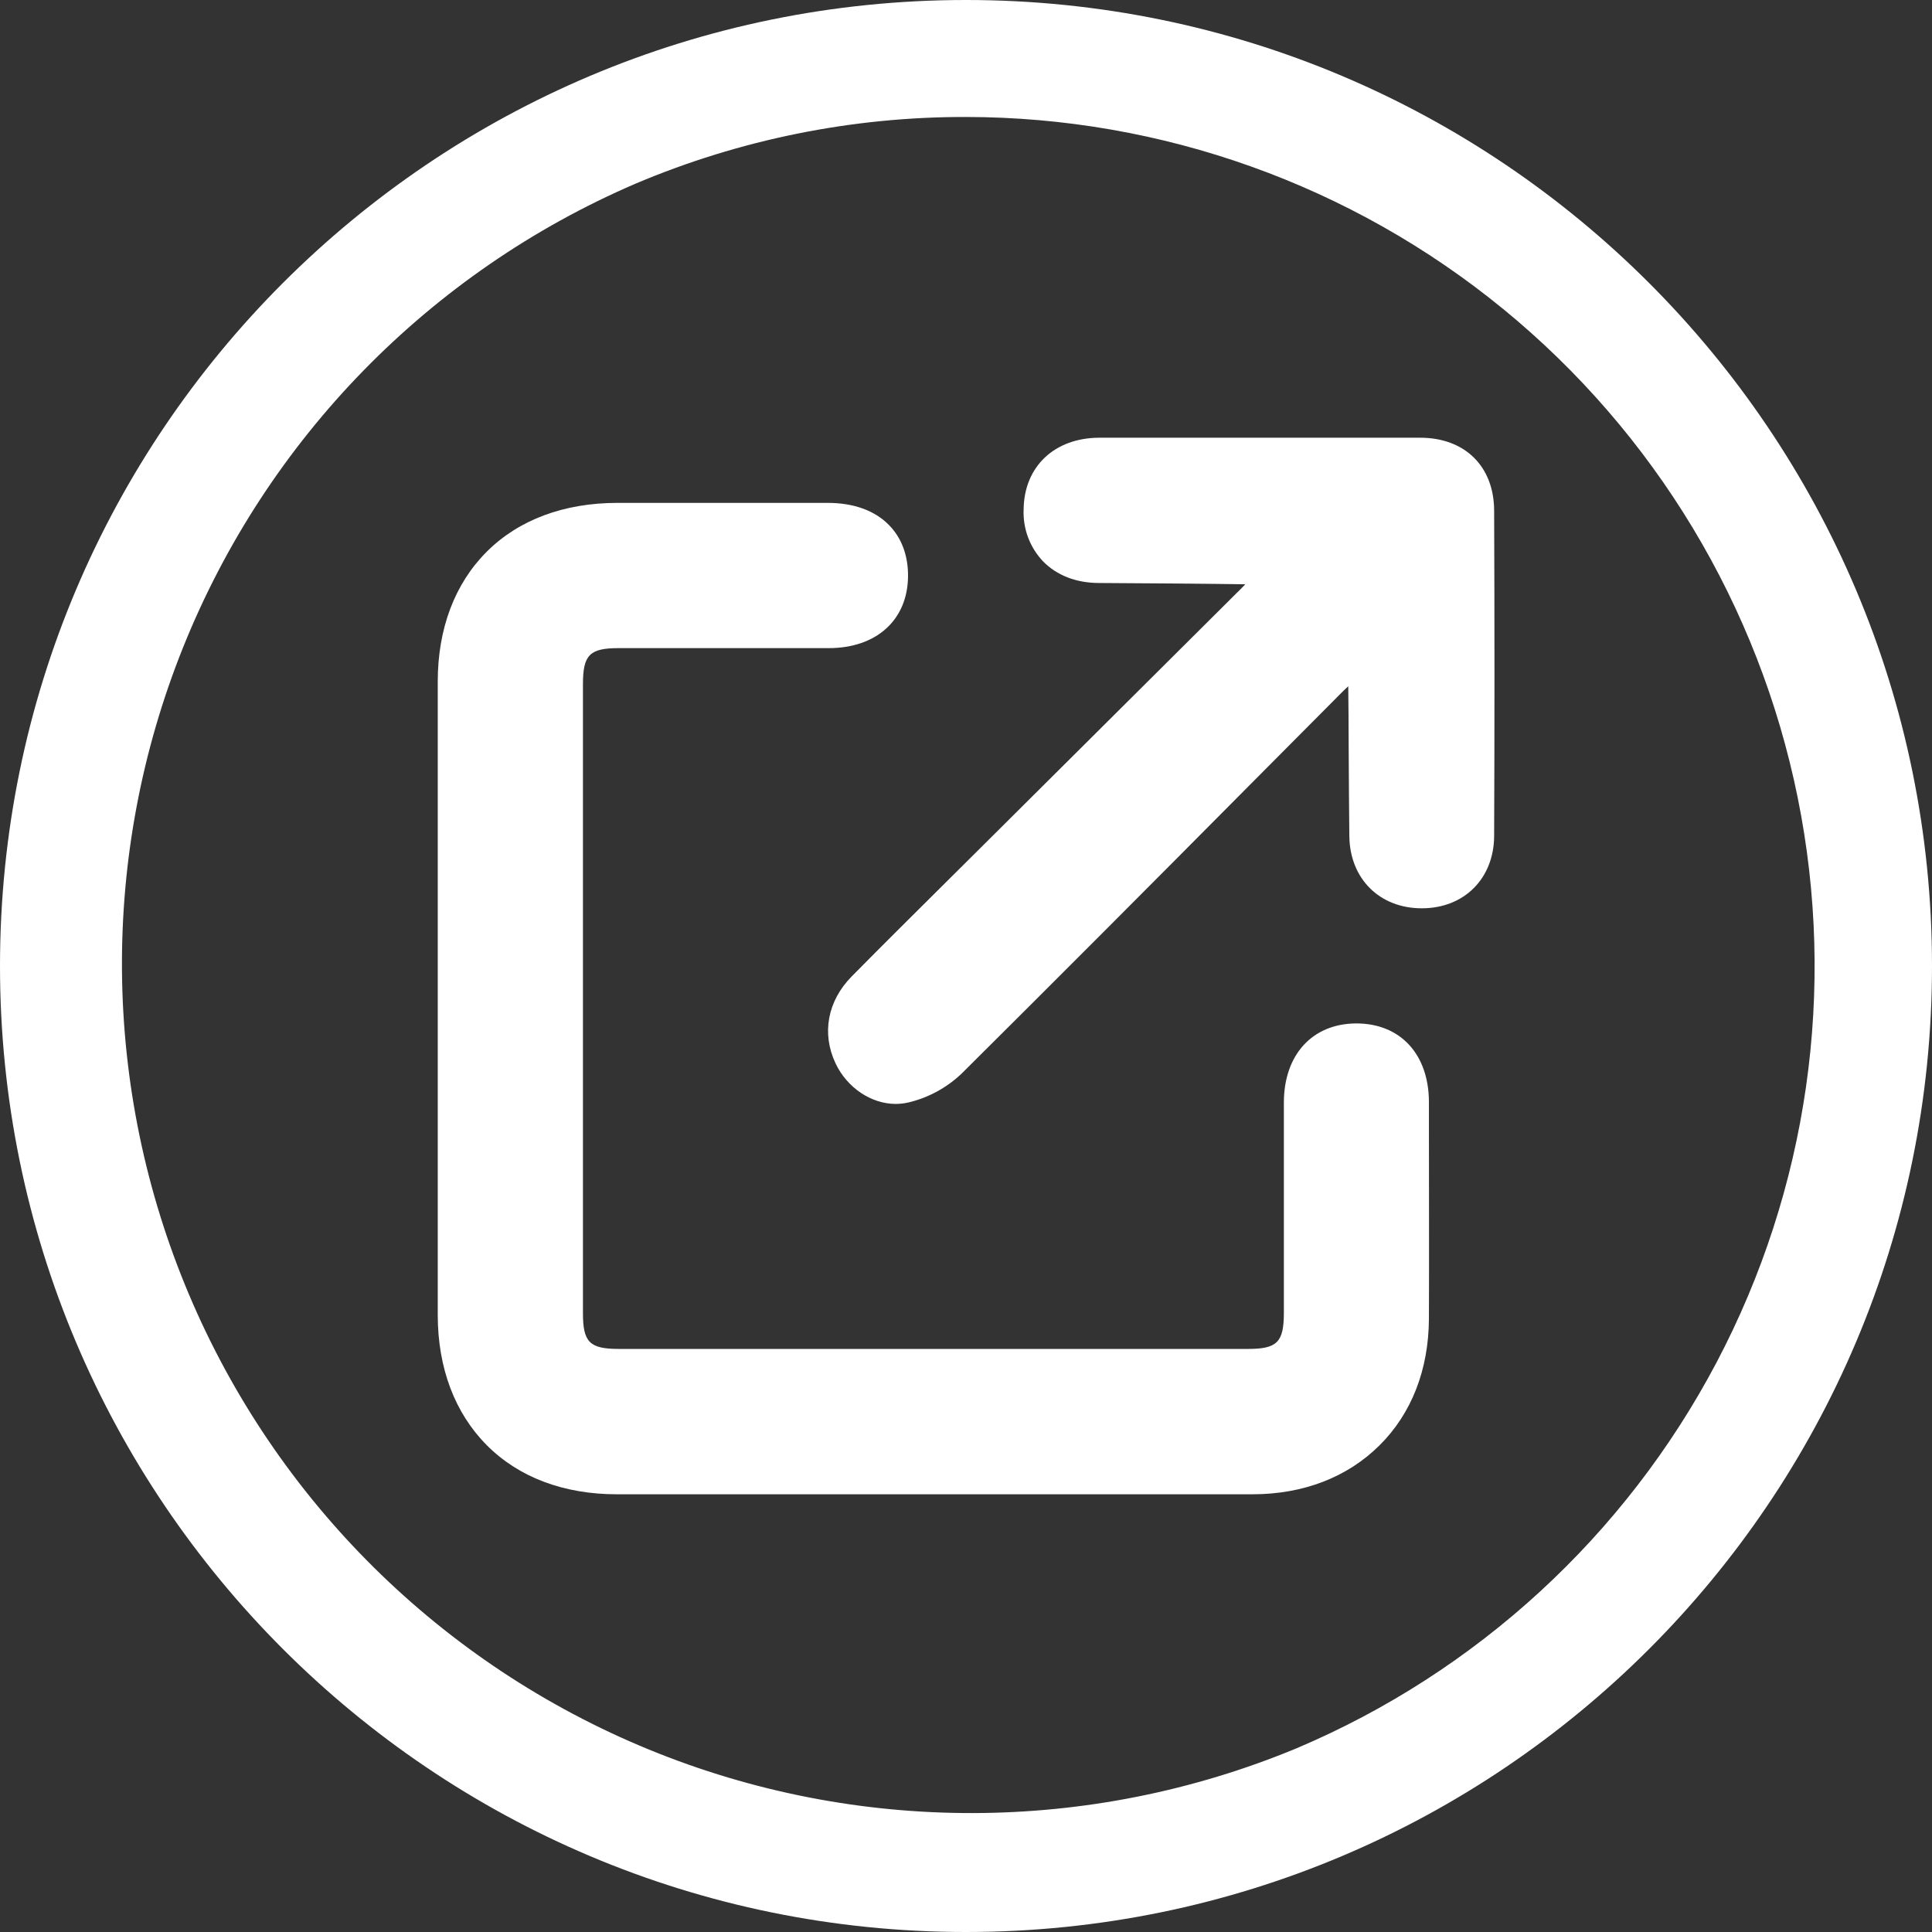
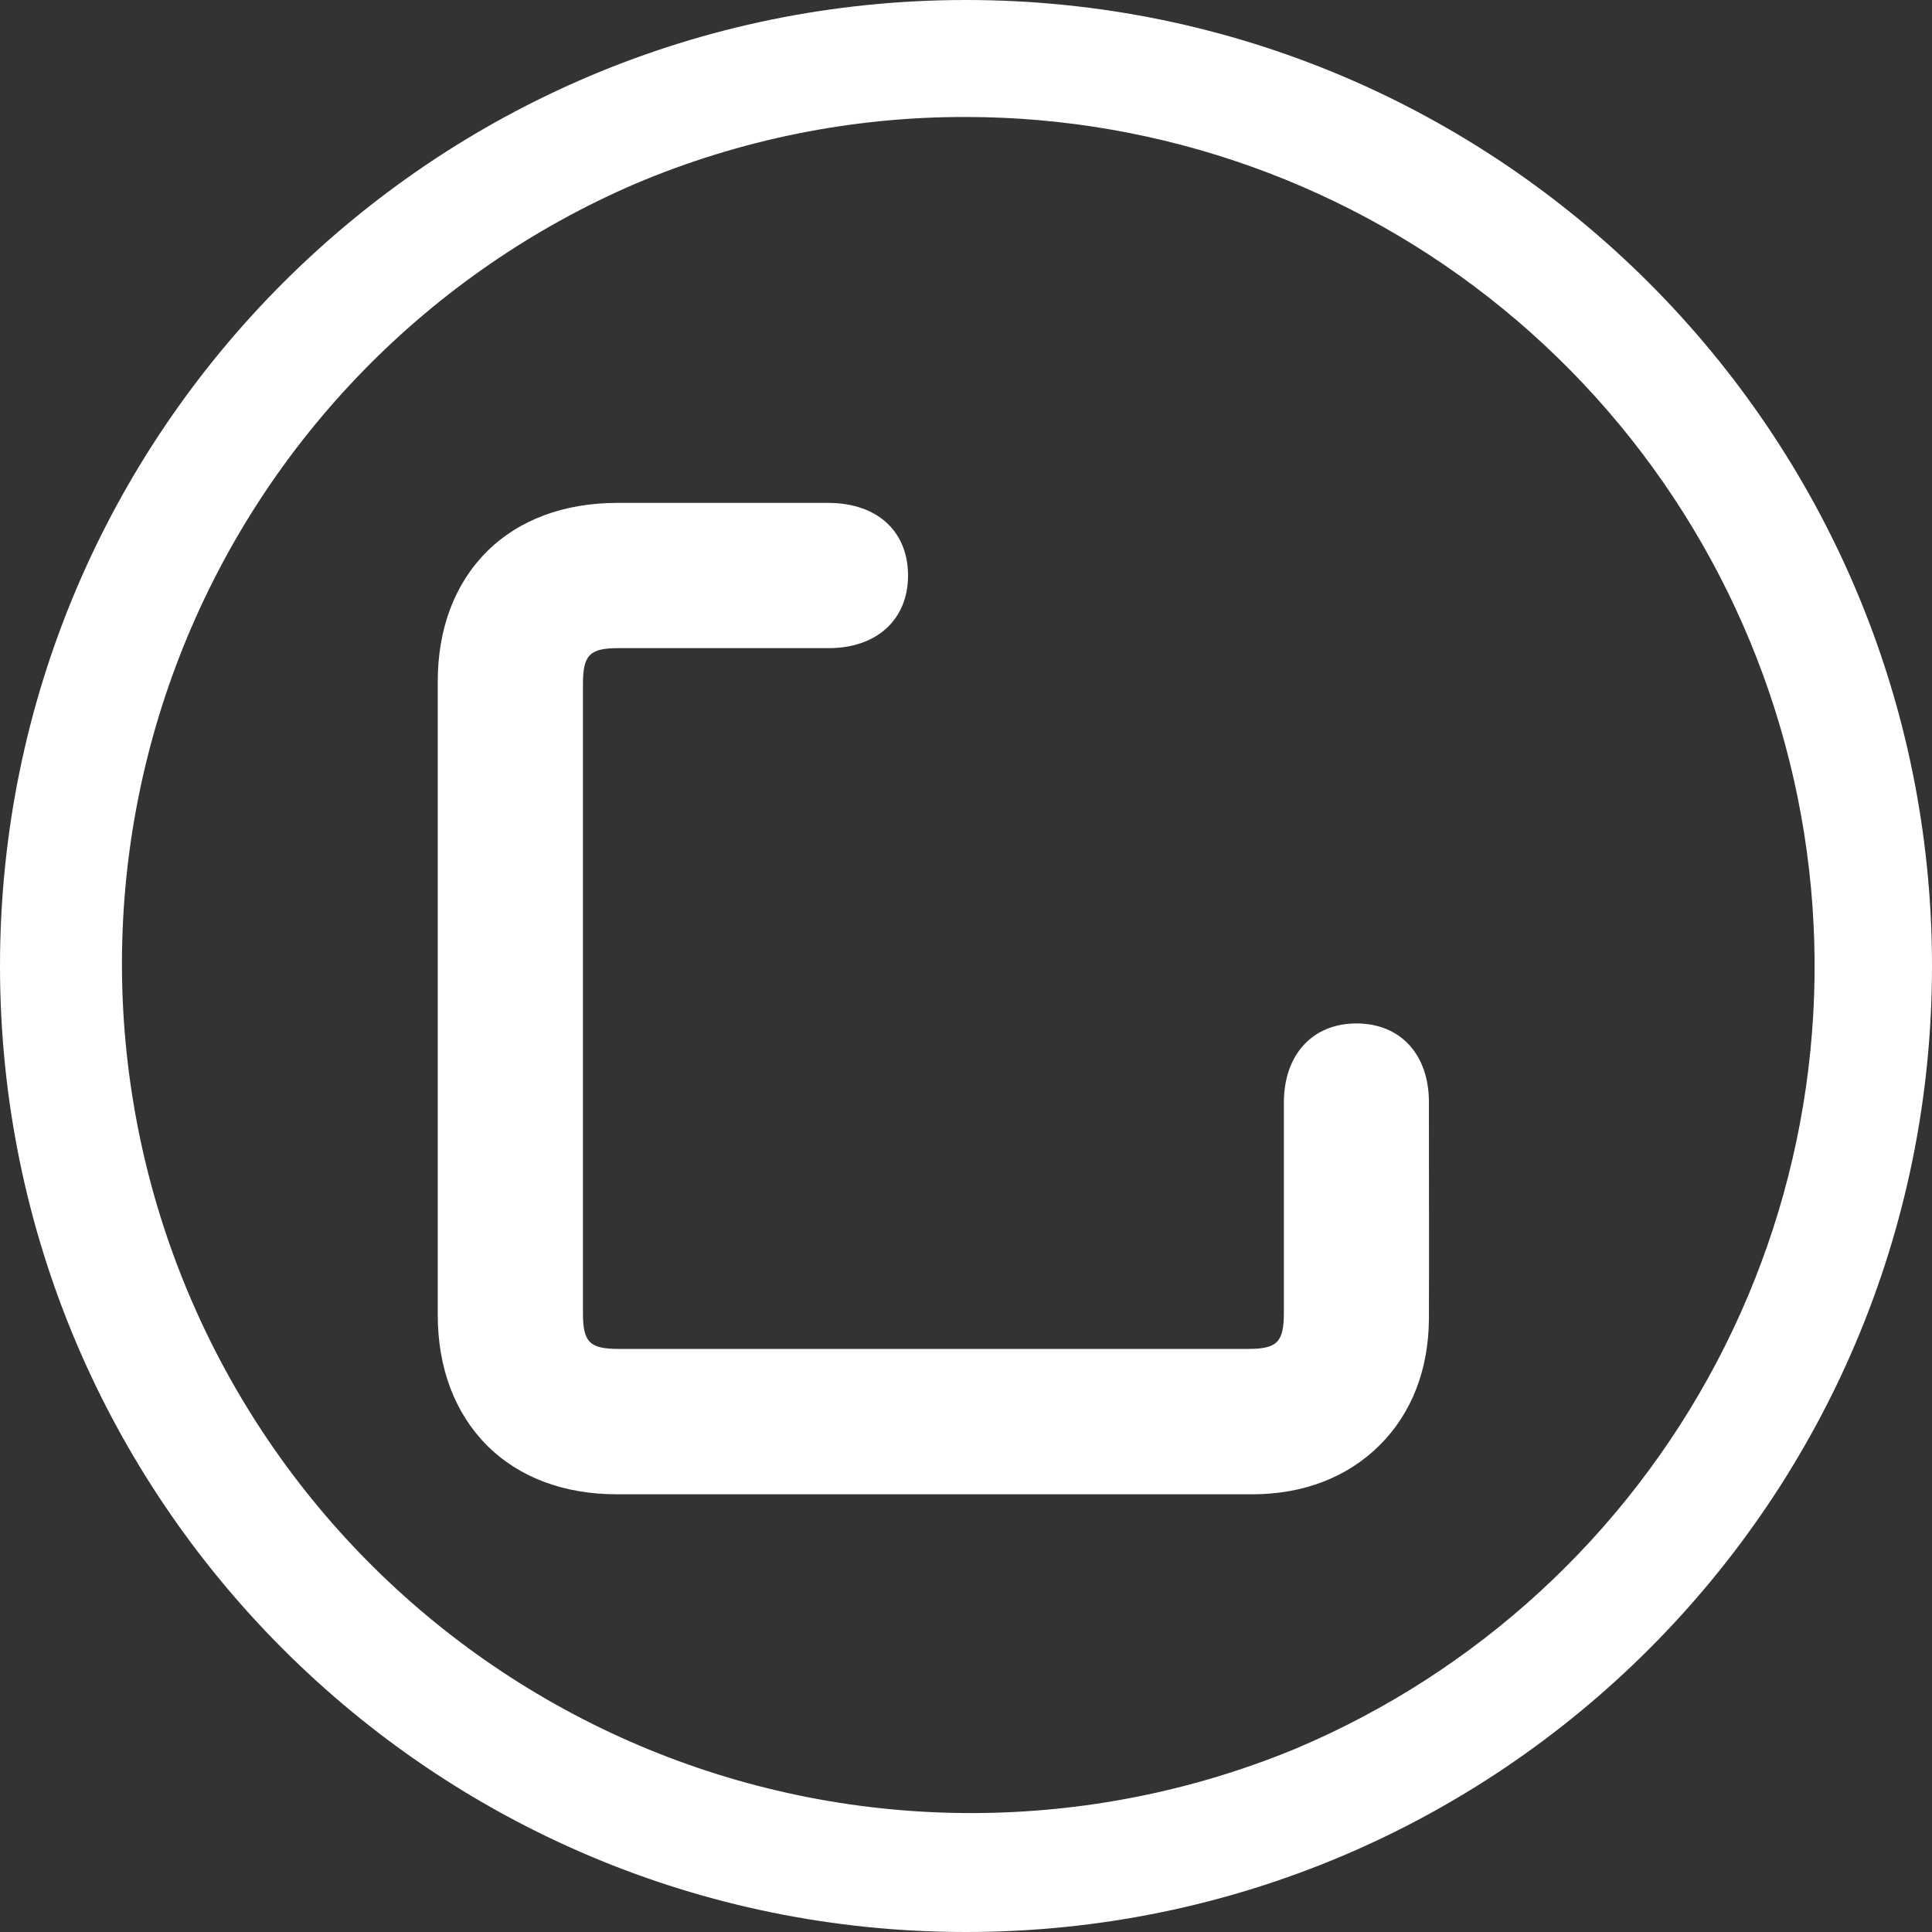
<svg xmlns="http://www.w3.org/2000/svg" width="500" height="500" viewBox="0 0 500 500" fill="none">
  <rect x="0" y="0" width="500" height="500" fill="#333333" stroke="none" />
  <path d="M250 30.273C300.689 30.314 349.806 47.872 389.032 79.976C428.259 112.079 455.183 156.754 465.246 206.434C475.309 256.114 467.891 307.745 444.25 352.583C420.608 397.42 382.195 432.709 335.518 452.471C281.903 474.694 221.674 474.81 167.974 452.792C114.274 430.775 71.463 388.412 48.88 334.947C26.299 281.482 25.78 221.256 47.437 167.409C69.094 113.563 111.17 70.469 164.482 47.529C191.536 36.08 220.623 30.21 250 30.273ZM250 0C111.934 0 0 111.934 0 250C0 388.066 111.934 500 250 500C388.066 500 500 388.066 500 250C500 111.934 388.066 0 250 0Z" fill="white" />
  <path d="M241.59 386.719H159.627C145.896 386.719 134.236 382.324 125.984 374.023C117.732 365.723 113.289 354.072 113.289 340.293C113.289 280.937 113.289 227.314 113.289 176.367C113.289 162.695 117.703 151.025 125.984 142.764C134.266 134.502 145.975 130.156 159.754 130.146H214.217C220.877 130.146 226.346 132.1 230.027 135.84C233.318 139.16 235.037 143.75 234.998 149.111C234.92 160.41 226.863 167.725 214.49 167.734H160.086C152.596 167.734 150.867 169.492 150.867 177.07V339.873C150.867 347.373 152.605 349.102 160.174 349.102H322.977C330.516 349.102 332.244 347.363 332.264 339.834C332.264 330.921 332.264 322.005 332.264 313.086C332.264 303.848 332.264 294.609 332.264 285.371C332.264 272.979 339.617 264.932 350.936 264.863H351.023C362.4 264.863 369.773 272.832 369.803 285.176V290.312C369.803 307.031 369.871 324.316 369.803 341.328C369.725 354.512 365.301 365.84 357 374.072C348.699 382.305 337.332 386.719 324.119 386.719C313.338 386.719 302.557 386.719 291.775 386.719H241.59Z" fill="white" />
-   <path d="M231.789 285.693C225.451 285.693 219.201 281.475 216.242 275.205C212.589 267.471 214.152 259.053 220.421 252.695C228.234 244.785 236.242 236.826 243.996 229.131L252.218 220.967L278.771 194.551C292.996 180.397 307.225 166.237 321.457 152.07C321.74 151.797 322.003 151.514 322.287 151.211C313.644 151.074 294.943 150.928 284.464 150.879C278.546 150.879 273.537 148.926 269.982 145.322C268.272 143.532 266.942 141.414 266.071 139.096C265.2 136.779 264.806 134.309 264.914 131.836C265.031 120.771 272.863 113.34 284.445 113.281C298.572 113.281 312.707 113.281 326.847 113.281H367.531C379.123 113.281 386.632 120.703 386.681 132.119C386.798 160.674 386.798 189.004 386.681 216.338C386.632 227.354 378.937 235.059 367.98 235.068C357.023 235.078 349.347 227.402 349.21 216.426C349.142 210.82 349.083 202.109 349.035 193.682C349.035 187.5 348.966 181.533 348.927 177.607C348.498 177.988 348.107 178.35 347.736 178.721L323.107 203.486C298.878 227.9 273.82 253.057 249.005 277.705C245.152 281.431 240.37 284.054 235.158 285.303C234.054 285.563 232.923 285.694 231.789 285.693Z" fill="white" />
</svg>